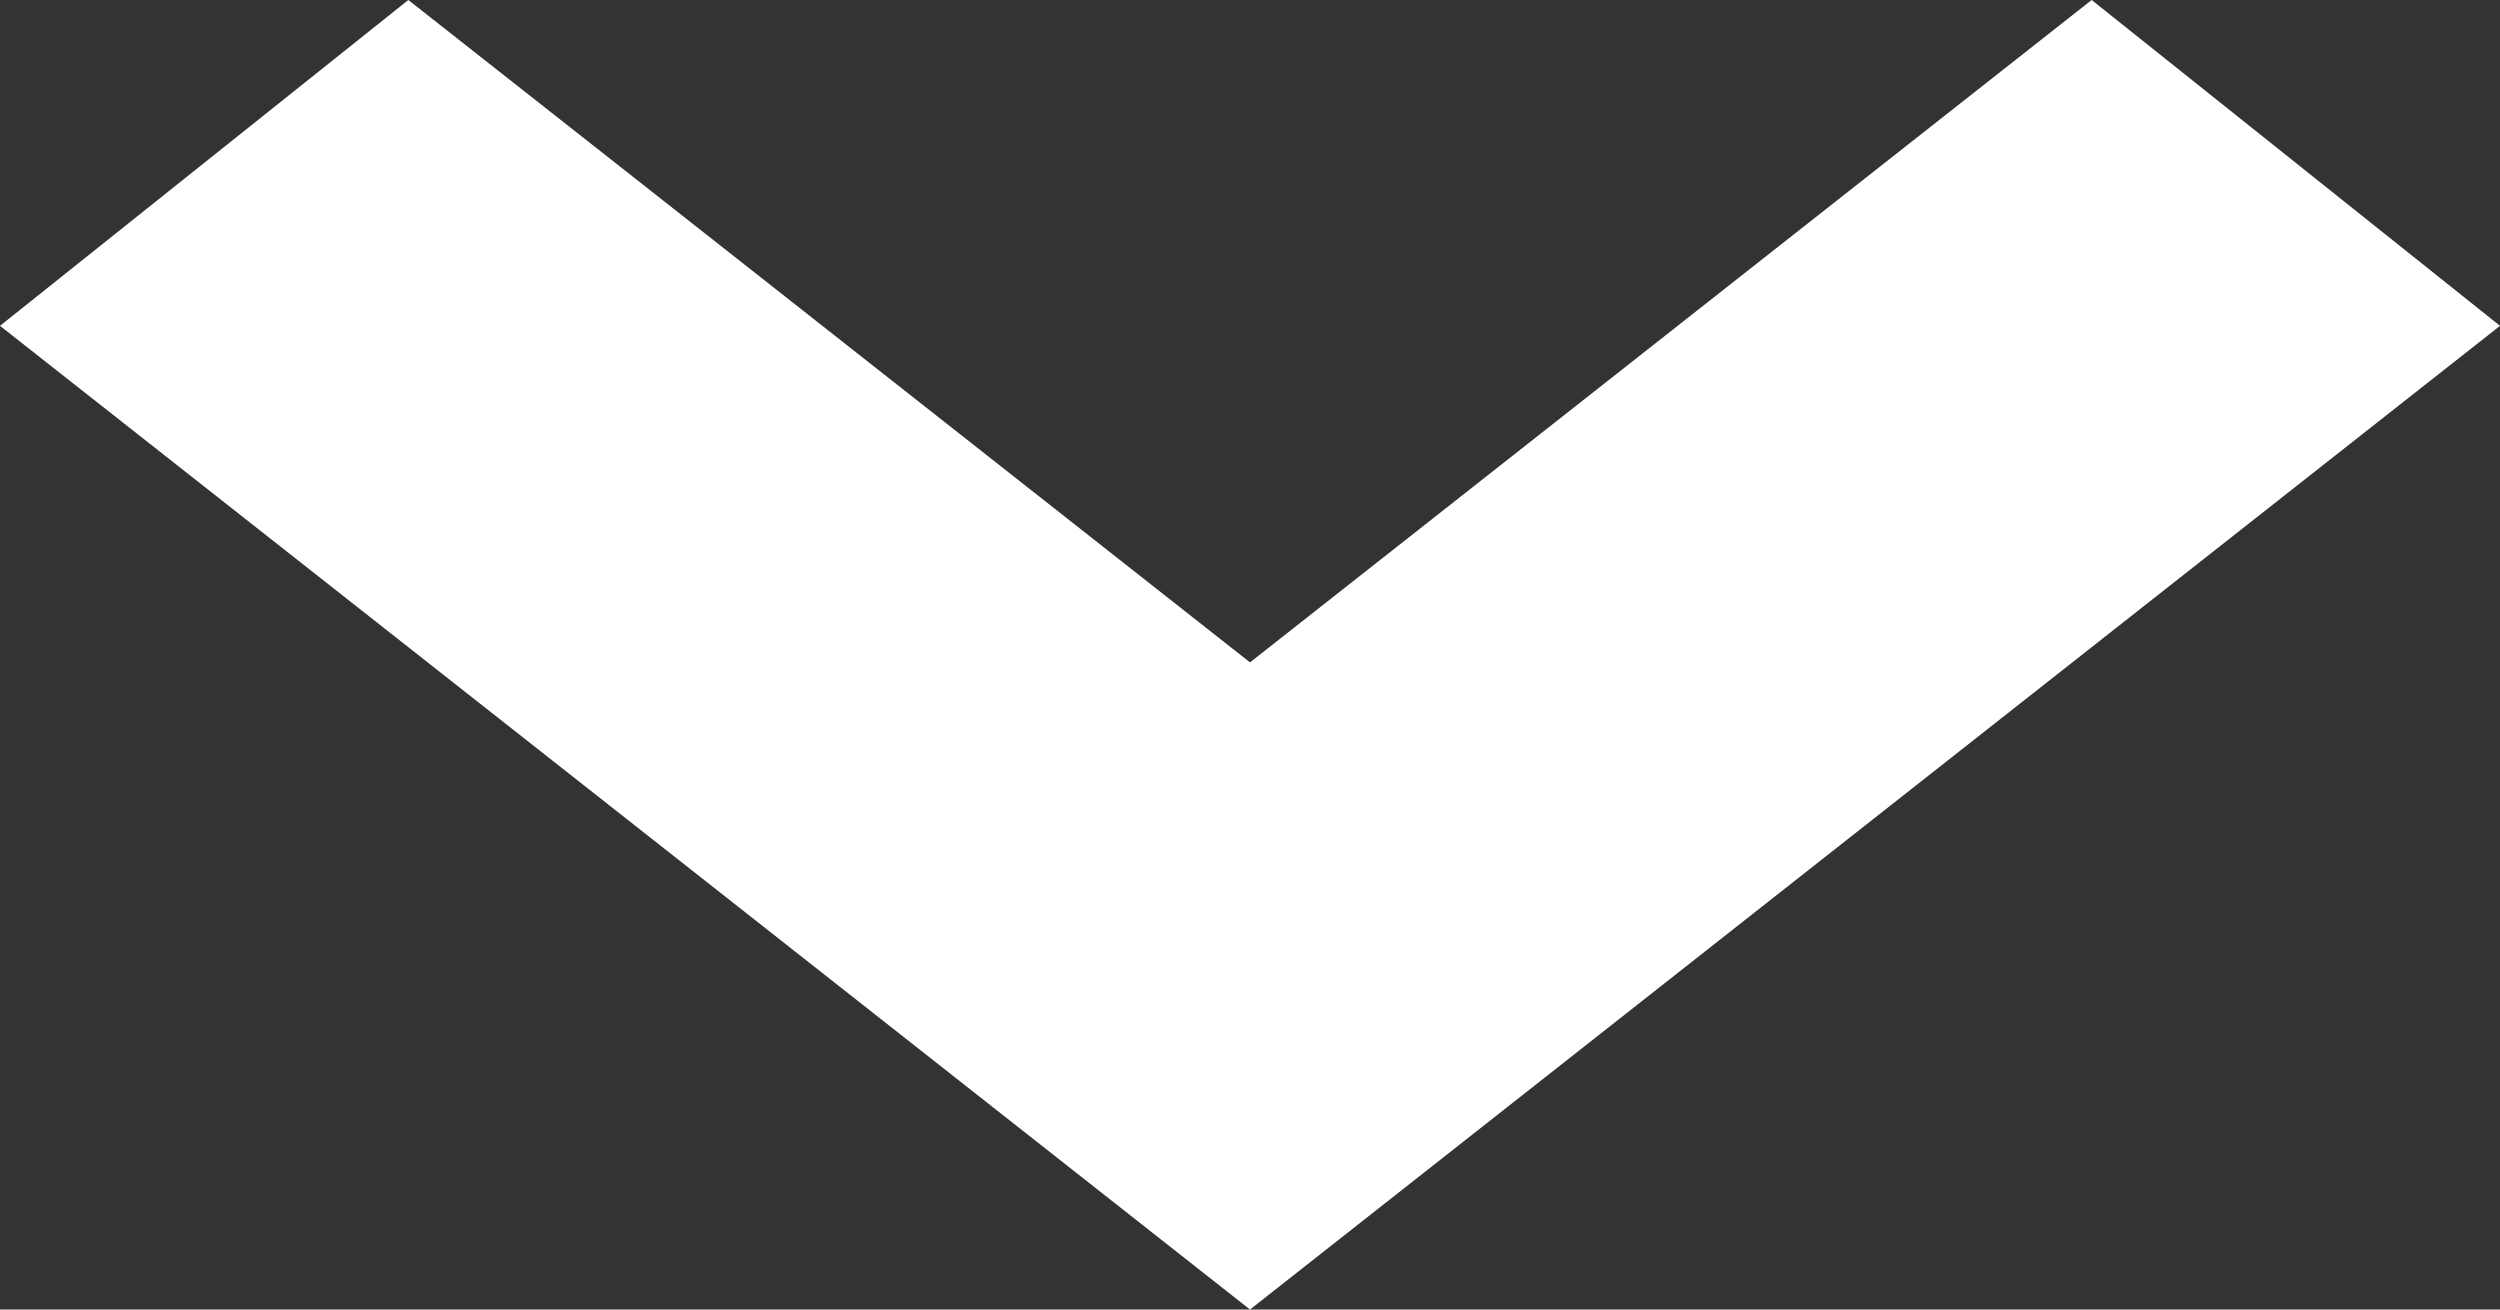
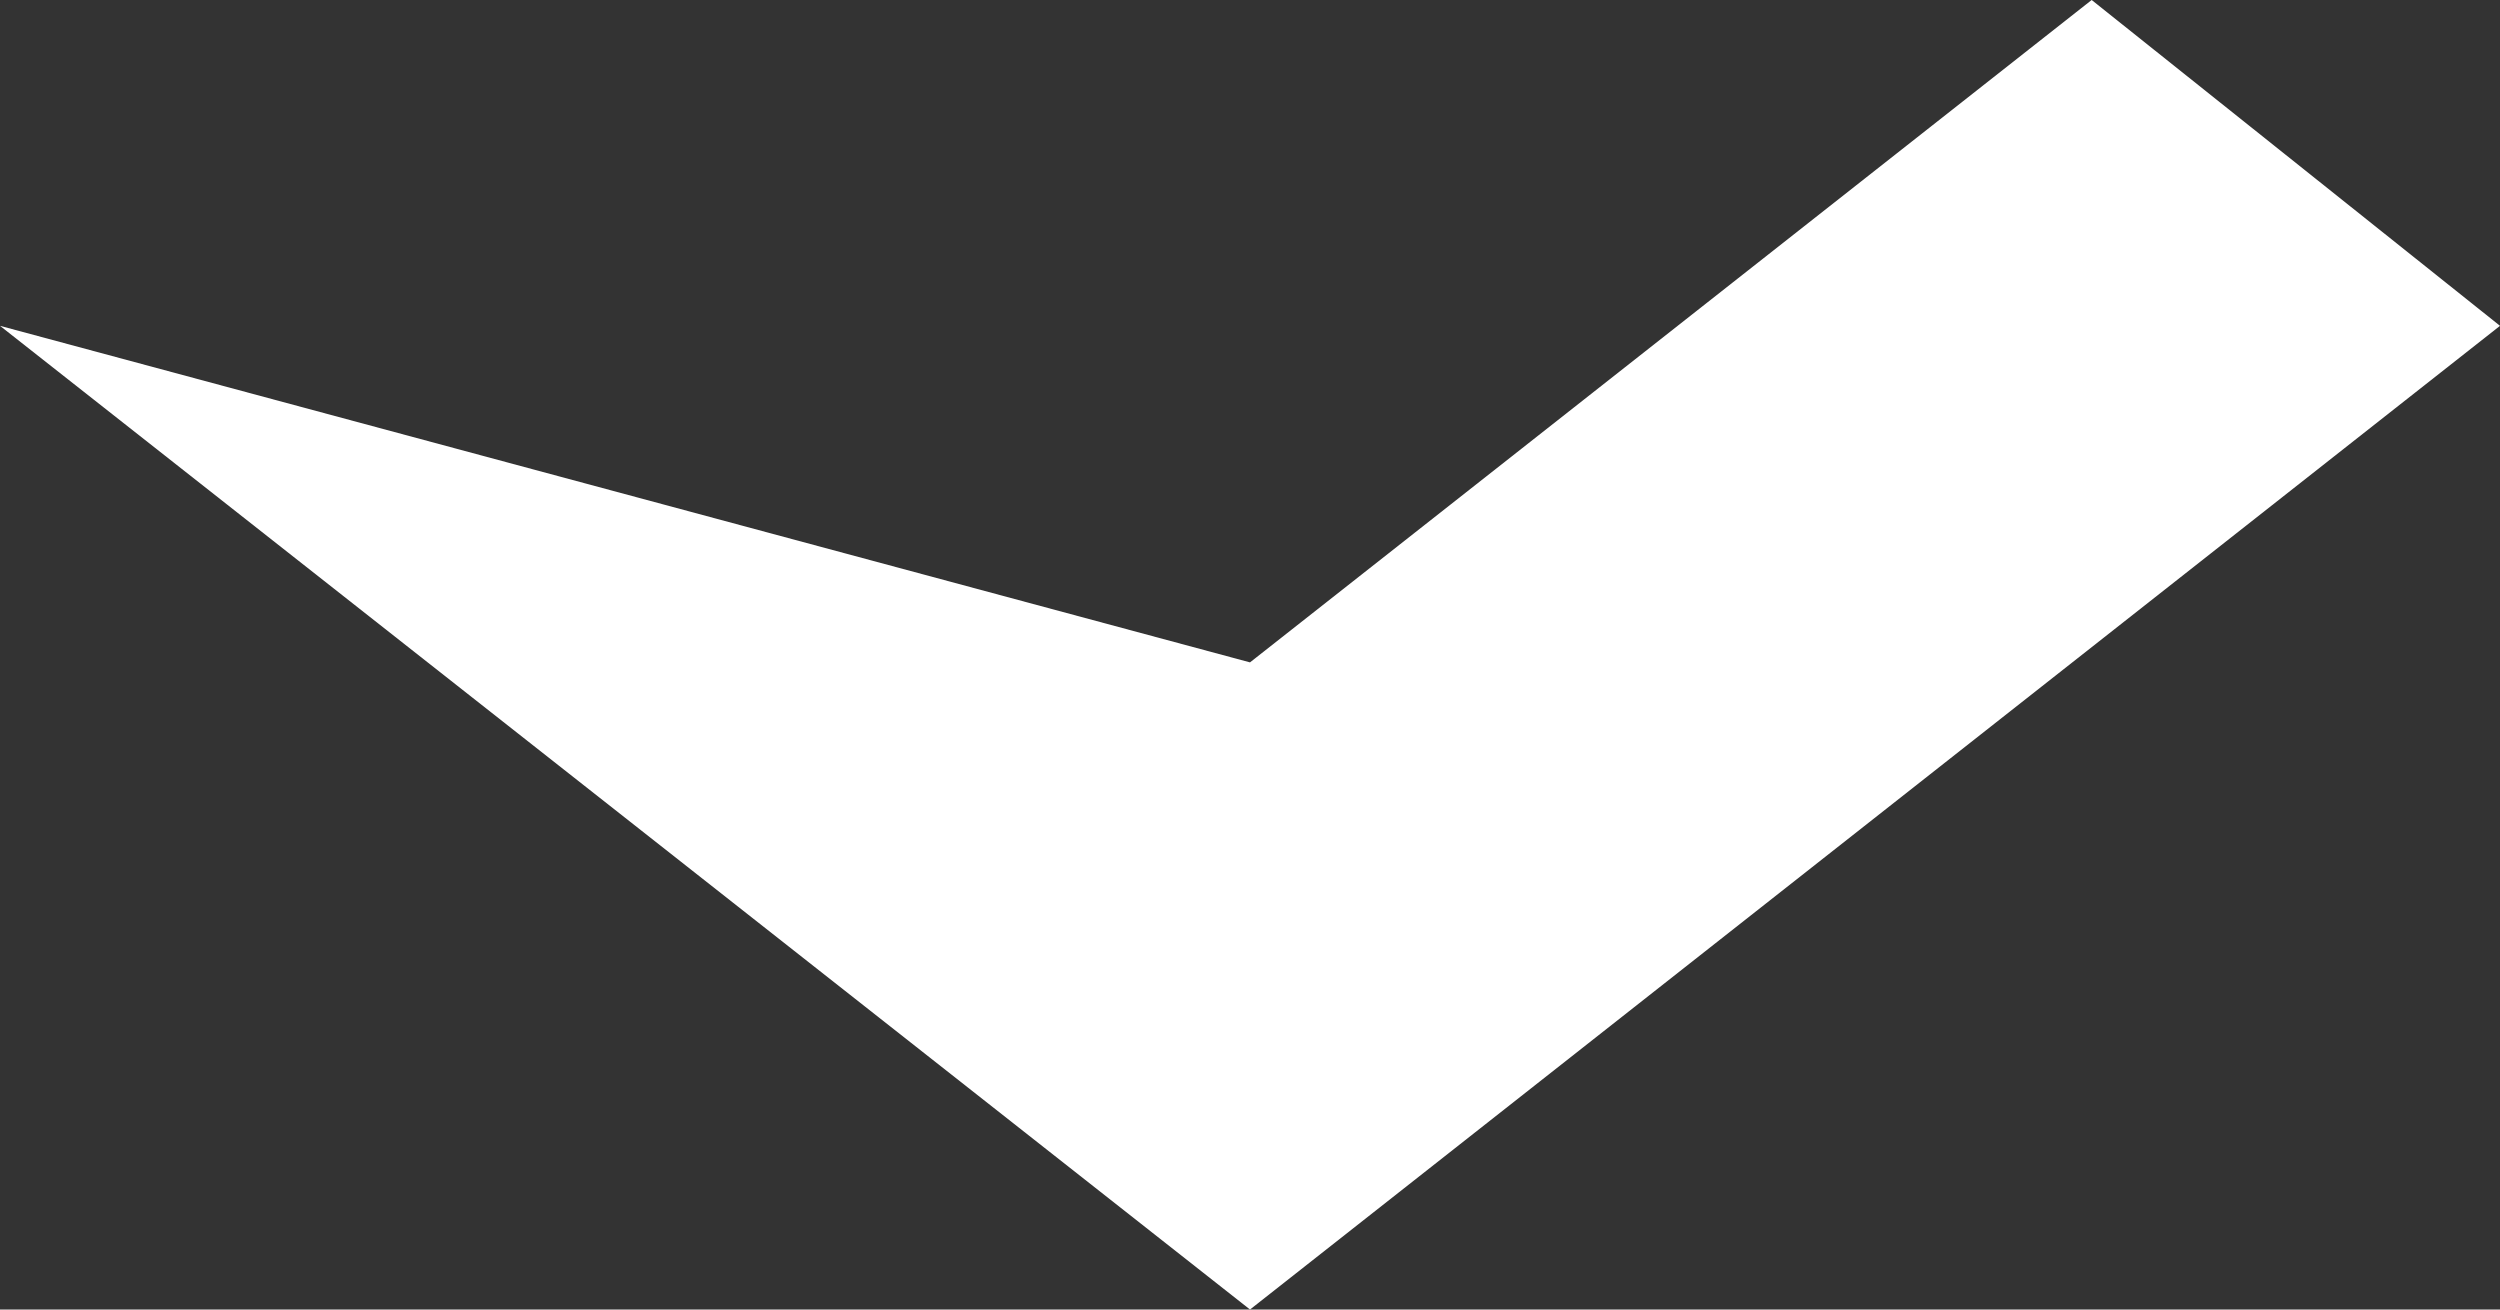
<svg xmlns="http://www.w3.org/2000/svg" width="21" height="11" viewBox="0 0 21 11">
  <rect x="0" y="0" width="21" height="11" fill="#333333" stroke="none" />
  <defs>
    <style>
      .cls-1 {
        fill: #fff;
        fill-rule: evenodd;
      }
    </style>
  </defs>
-   <path id="MoreDropWhite.svg" class="cls-1" d="M1561,46.737L1571.5,55l10.5-8.263L1578.57,44l-7.07,5.564L1564.43,44Z" transform="translate(-1561 -44)" />
+   <path id="MoreDropWhite.svg" class="cls-1" d="M1561,46.737L1571.5,55l10.5-8.263L1578.57,44l-7.07,5.564Z" transform="translate(-1561 -44)" />
</svg>